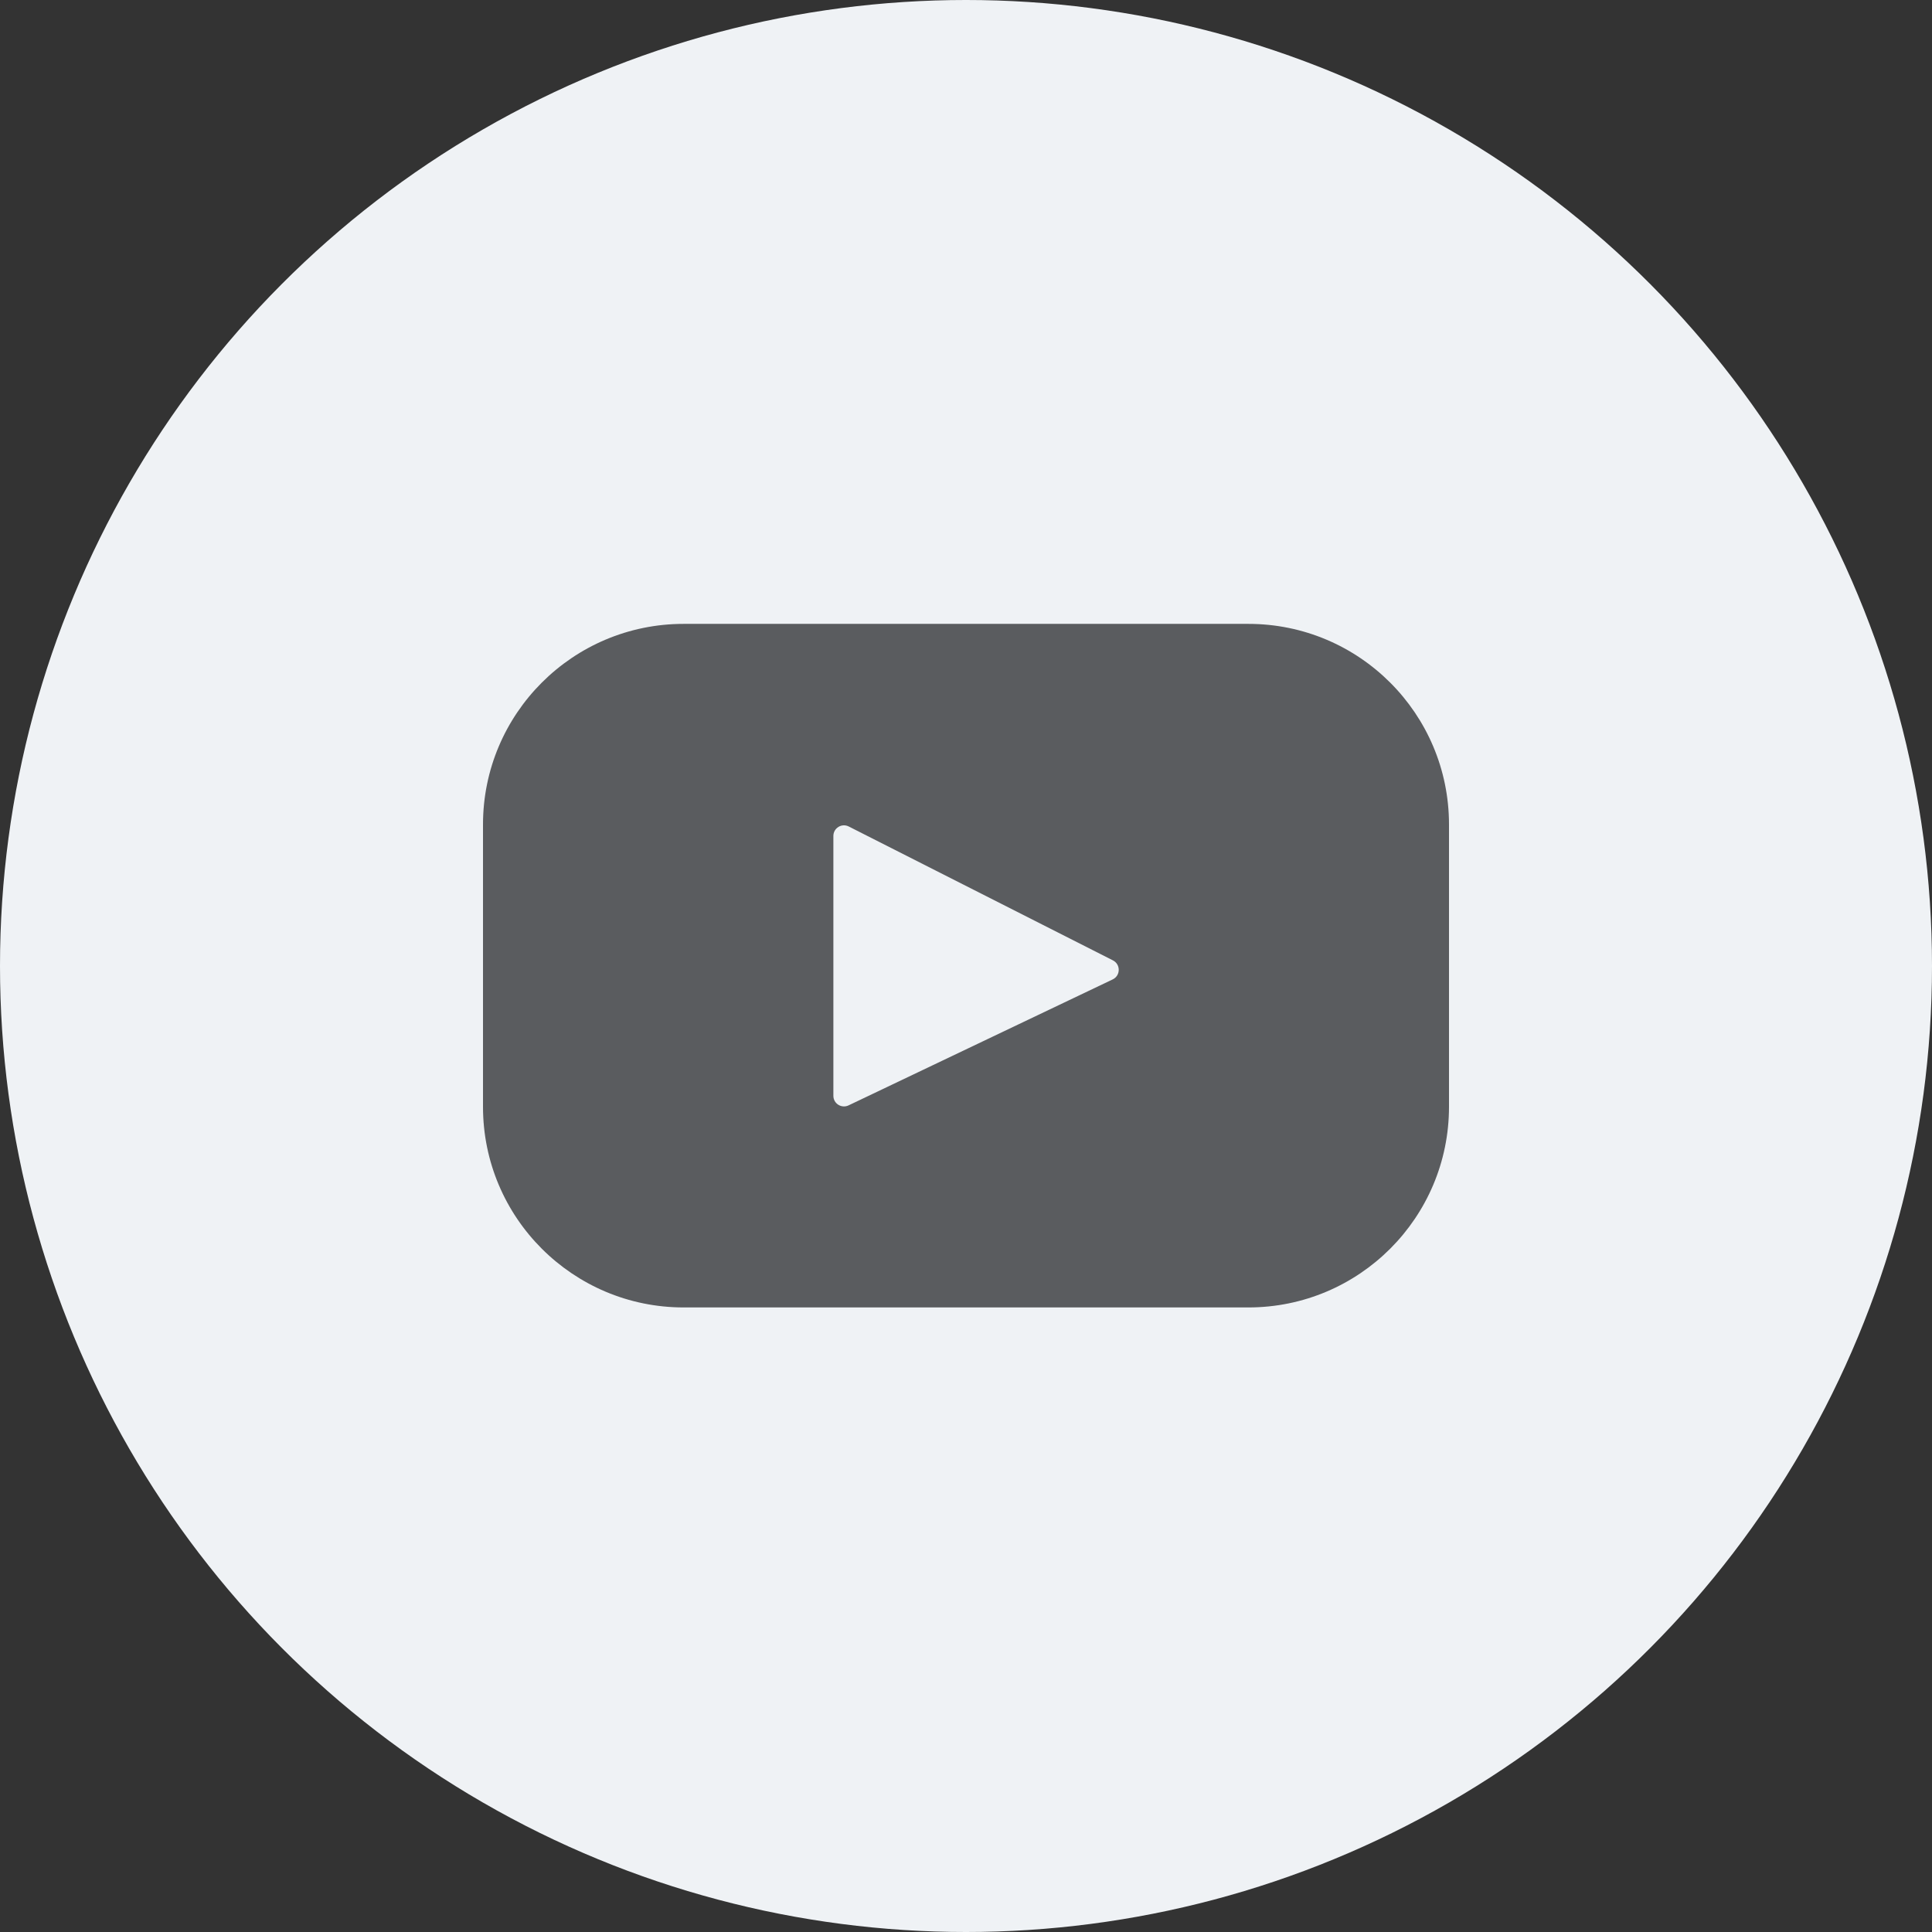
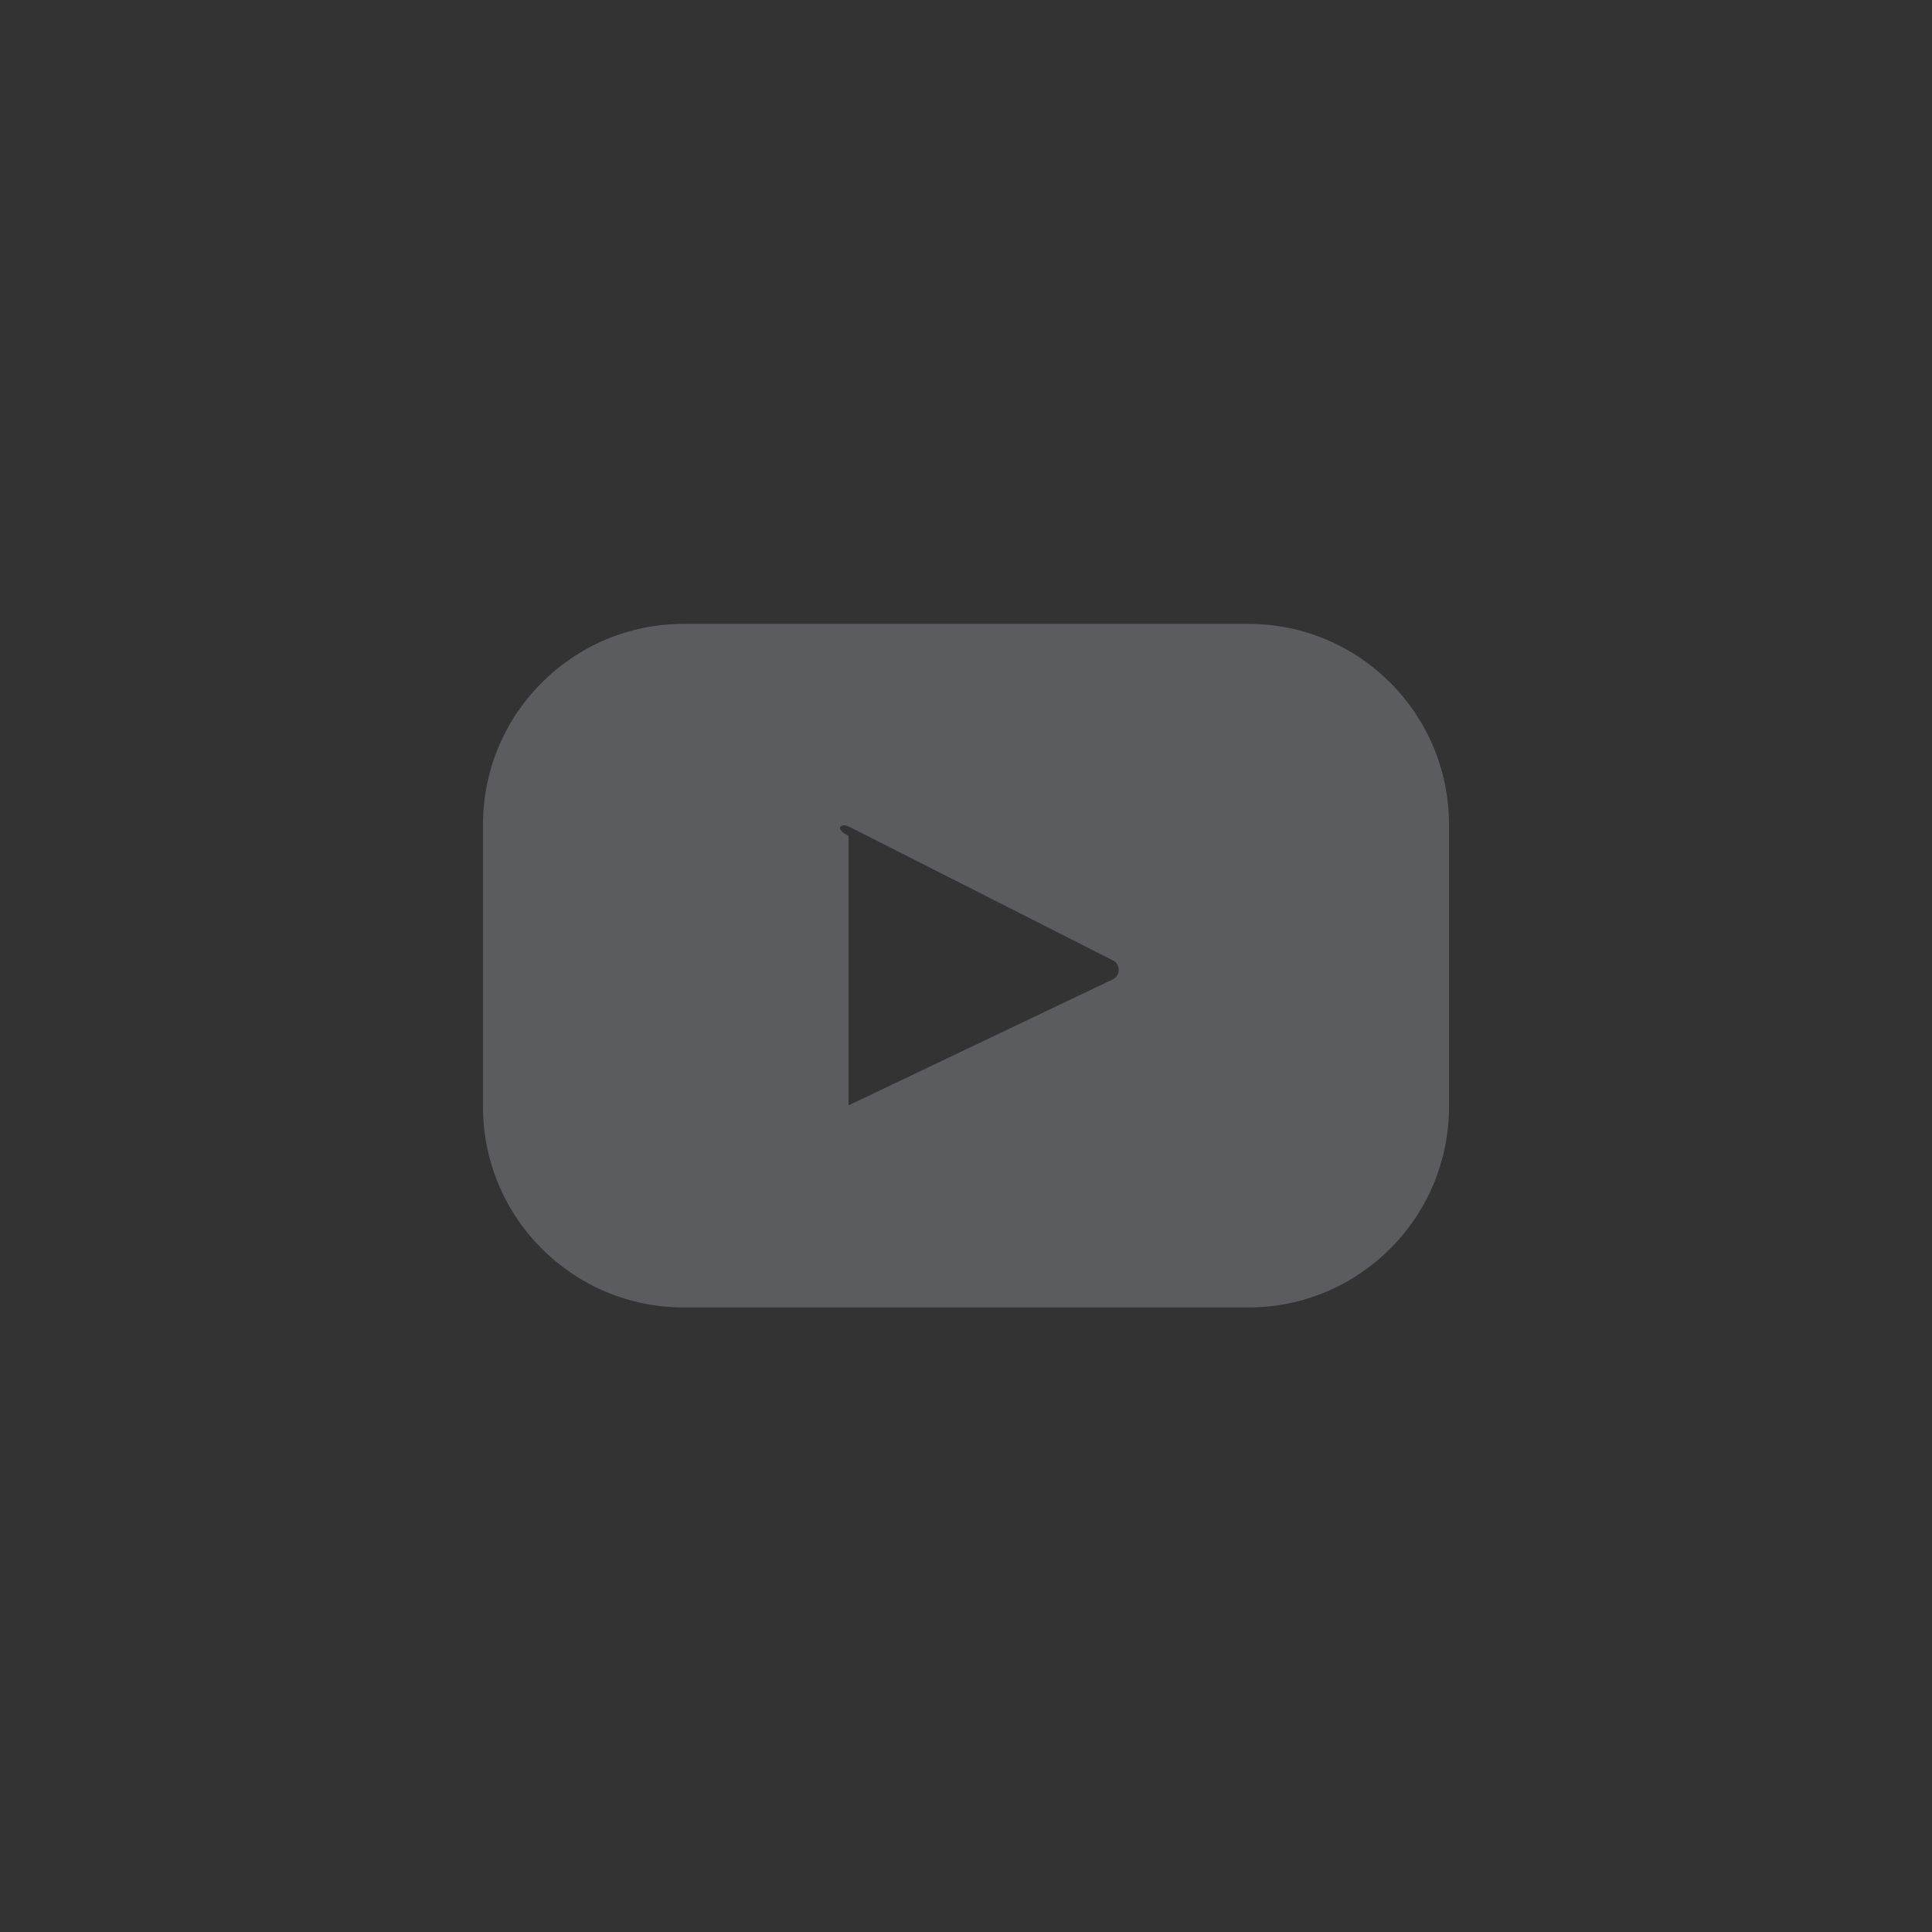
<svg xmlns="http://www.w3.org/2000/svg" width="48" height="48" viewBox="0 0 48 48" fill="none">
  <rect x="0" y="0" width="48" height="48" fill="#333333" stroke="none" />
-   <circle cx="24" cy="24" r="24" fill="#EFF2F5" />
-   <path d="M31.015 15.5H16.985C14.232 15.5 12 17.732 12 20.485V27.498C12 30.251 14.232 32.483 16.985 32.483H31.015C33.768 32.483 36 30.251 36 27.498V20.485C36 17.732 33.768 15.5 31.015 15.5ZM27.645 24.333L21.082 27.463C20.907 27.546 20.705 27.419 20.705 27.225V20.769C20.705 20.573 20.912 20.445 21.087 20.534L27.65 23.86C27.845 23.959 27.842 24.239 27.645 24.333Z" fill="#5A5C5F" />
+   <path d="M31.015 15.5H16.985C14.232 15.5 12 17.732 12 20.485V27.498C12 30.251 14.232 32.483 16.985 32.483H31.015C33.768 32.483 36 30.251 36 27.498V20.485C36 17.732 33.768 15.5 31.015 15.5ZM27.645 24.333L21.082 27.463V20.769C20.705 20.573 20.912 20.445 21.087 20.534L27.65 23.86C27.845 23.959 27.842 24.239 27.645 24.333Z" fill="#5A5C5F" />
</svg>